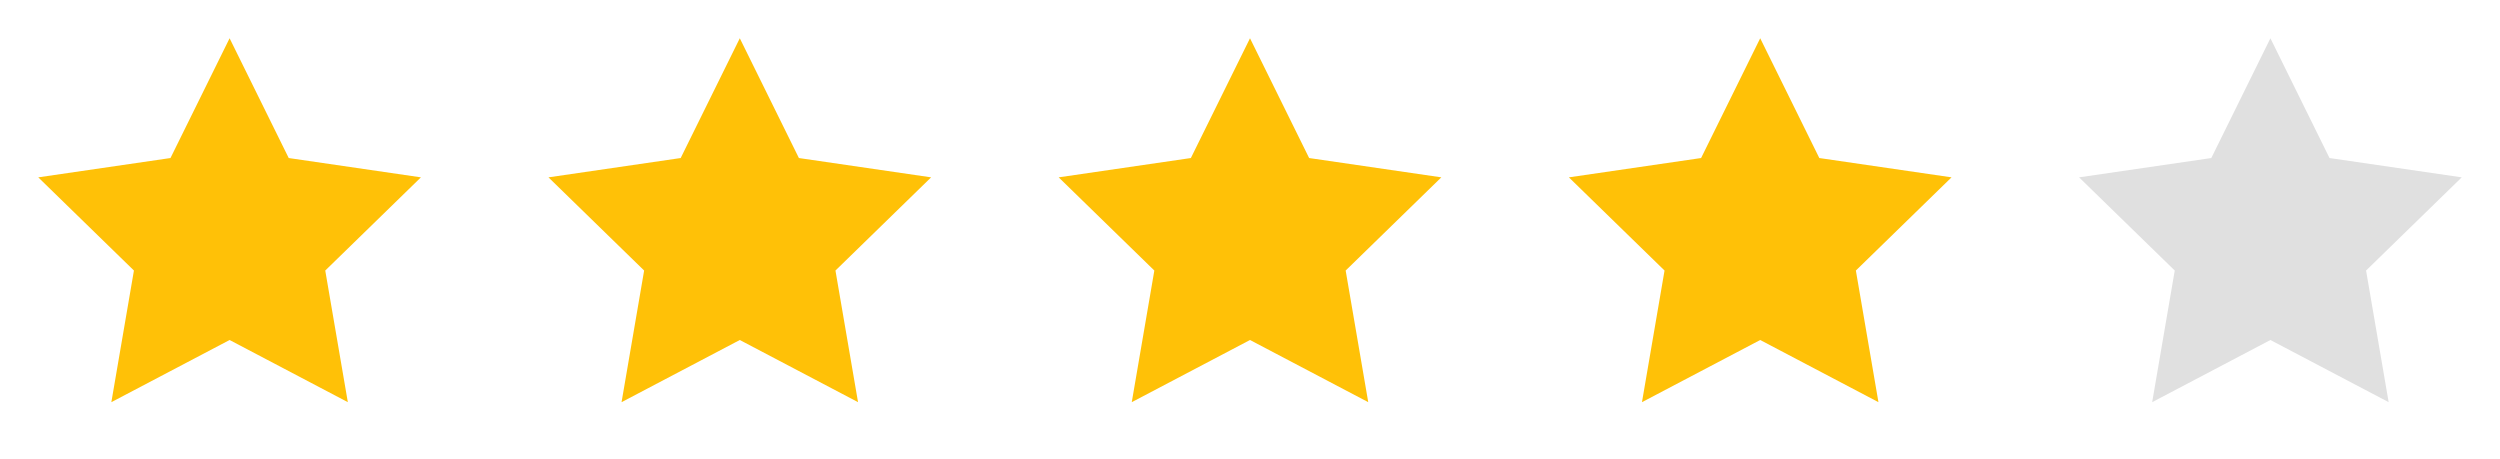
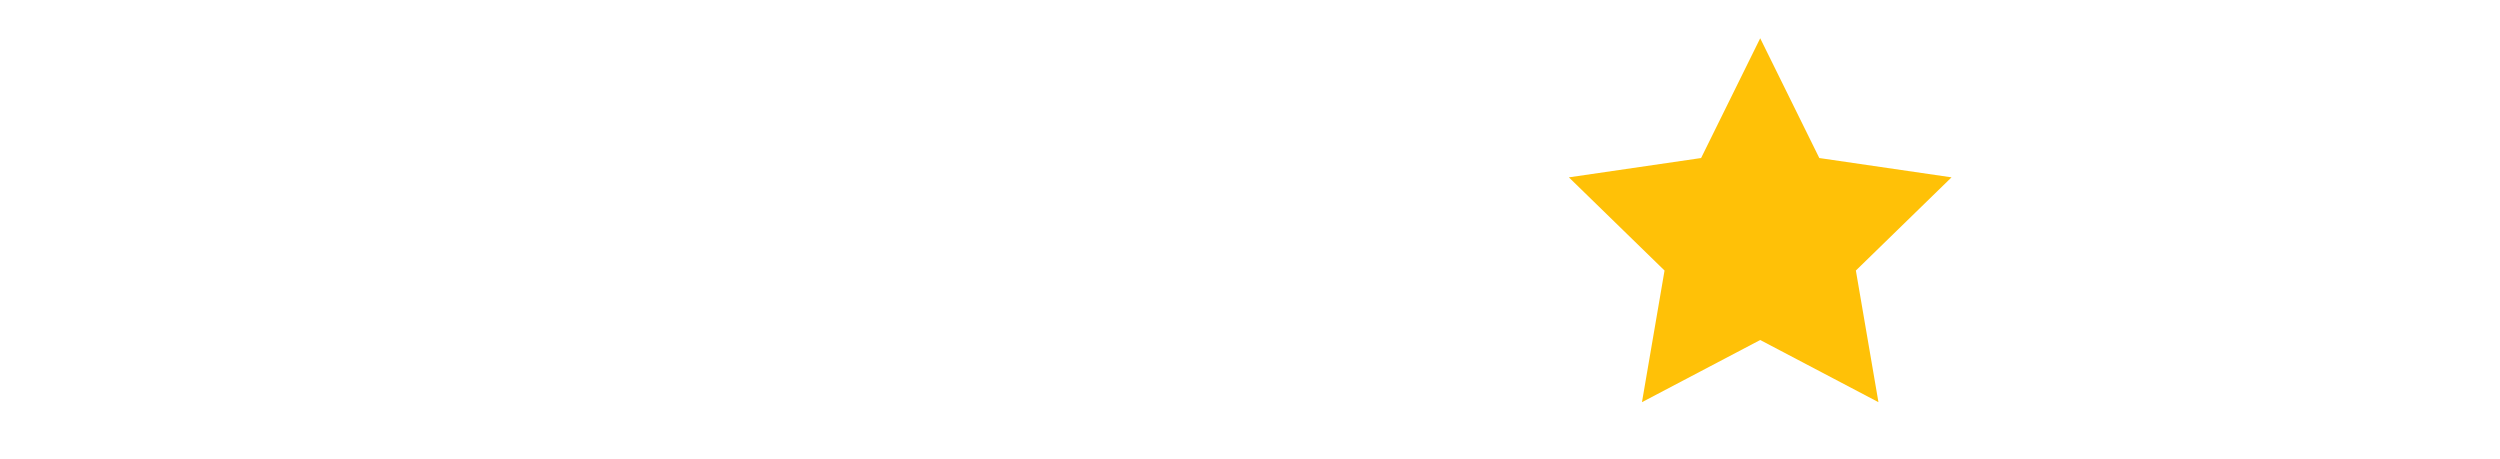
<svg xmlns="http://www.w3.org/2000/svg" width="98" height="18" viewBox="0 0 98 18" fill="none">
-   <path d="M9 1.5L11.318 6.195L16.5 6.952L12.75 10.605L13.635 15.765L9 13.328L4.365 15.765L5.25 10.605L1.5 6.952L6.683 6.195L9 1.5Z" fill="#FFC107" />
-   <path d="M29 1.5L31.317 6.195L36.5 6.952L32.75 10.605L33.635 15.765L29 13.328L24.365 15.765L25.25 10.605L21.5 6.952L26.683 6.195L29 1.5Z" fill="#FFC107" />
-   <path d="M49 1.5L51.318 6.195L56.5 6.952L52.75 10.605L53.635 15.765L49 13.328L44.365 15.765L45.25 10.605L41.5 6.952L46.682 6.195L49 1.5Z" fill="#FFC107" />
  <path d="M69 1.5L71.317 6.195L76.5 6.952L72.75 10.605L73.635 15.765L69 13.328L64.365 15.765L65.25 10.605L61.5 6.952L66.683 6.195L69 1.5Z" fill="#FFC107" />
-   <path d="M89 1.5L91.317 6.195L96.5 6.952L92.75 10.605L93.635 15.765L89 13.328L84.365 15.765L85.25 10.605L81.5 6.952L86.683 6.195L89 1.5Z" fill="url(#paint0_linear_4652_378)" />
  <defs>
    <linearGradient id="paint0_linear_4652_378" x1="81.5" y1="1.5" x2="96.5" y2="1.5" gradientUnits="userSpaceOnUse">
      <stop offset="0.5" stop-color="#E0E0E0" />
    </linearGradient>
  </defs>
</svg>